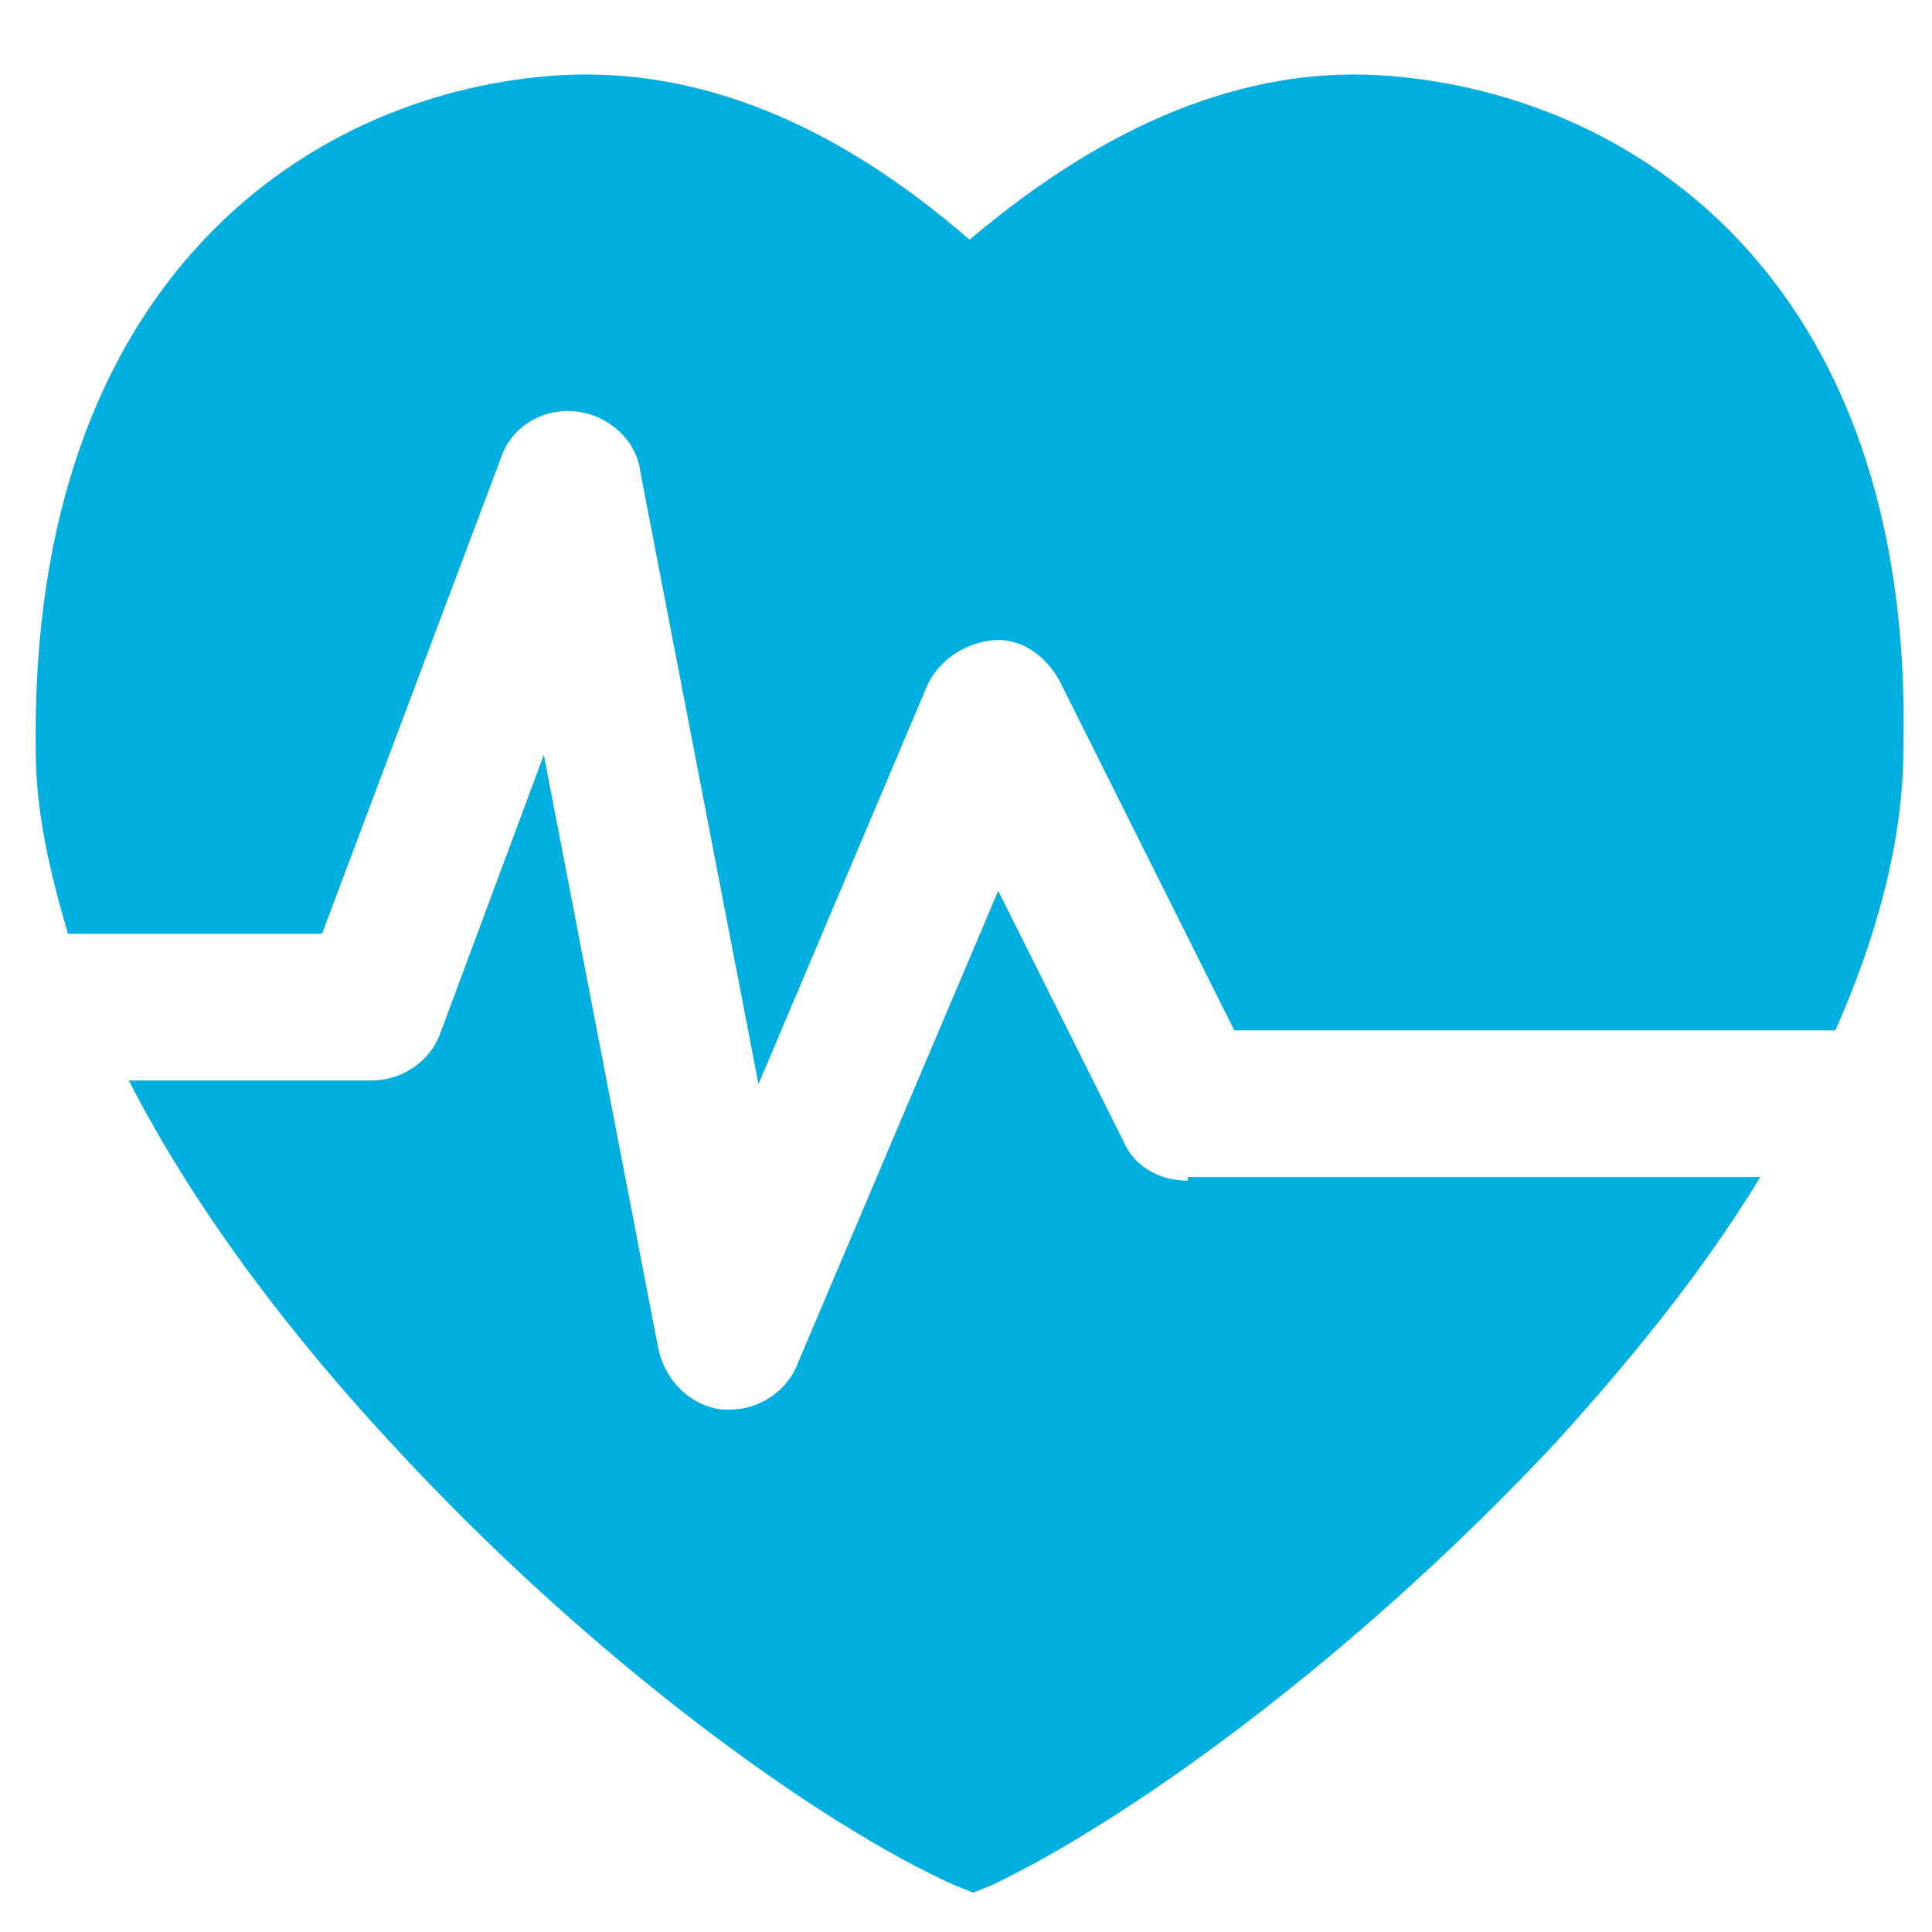
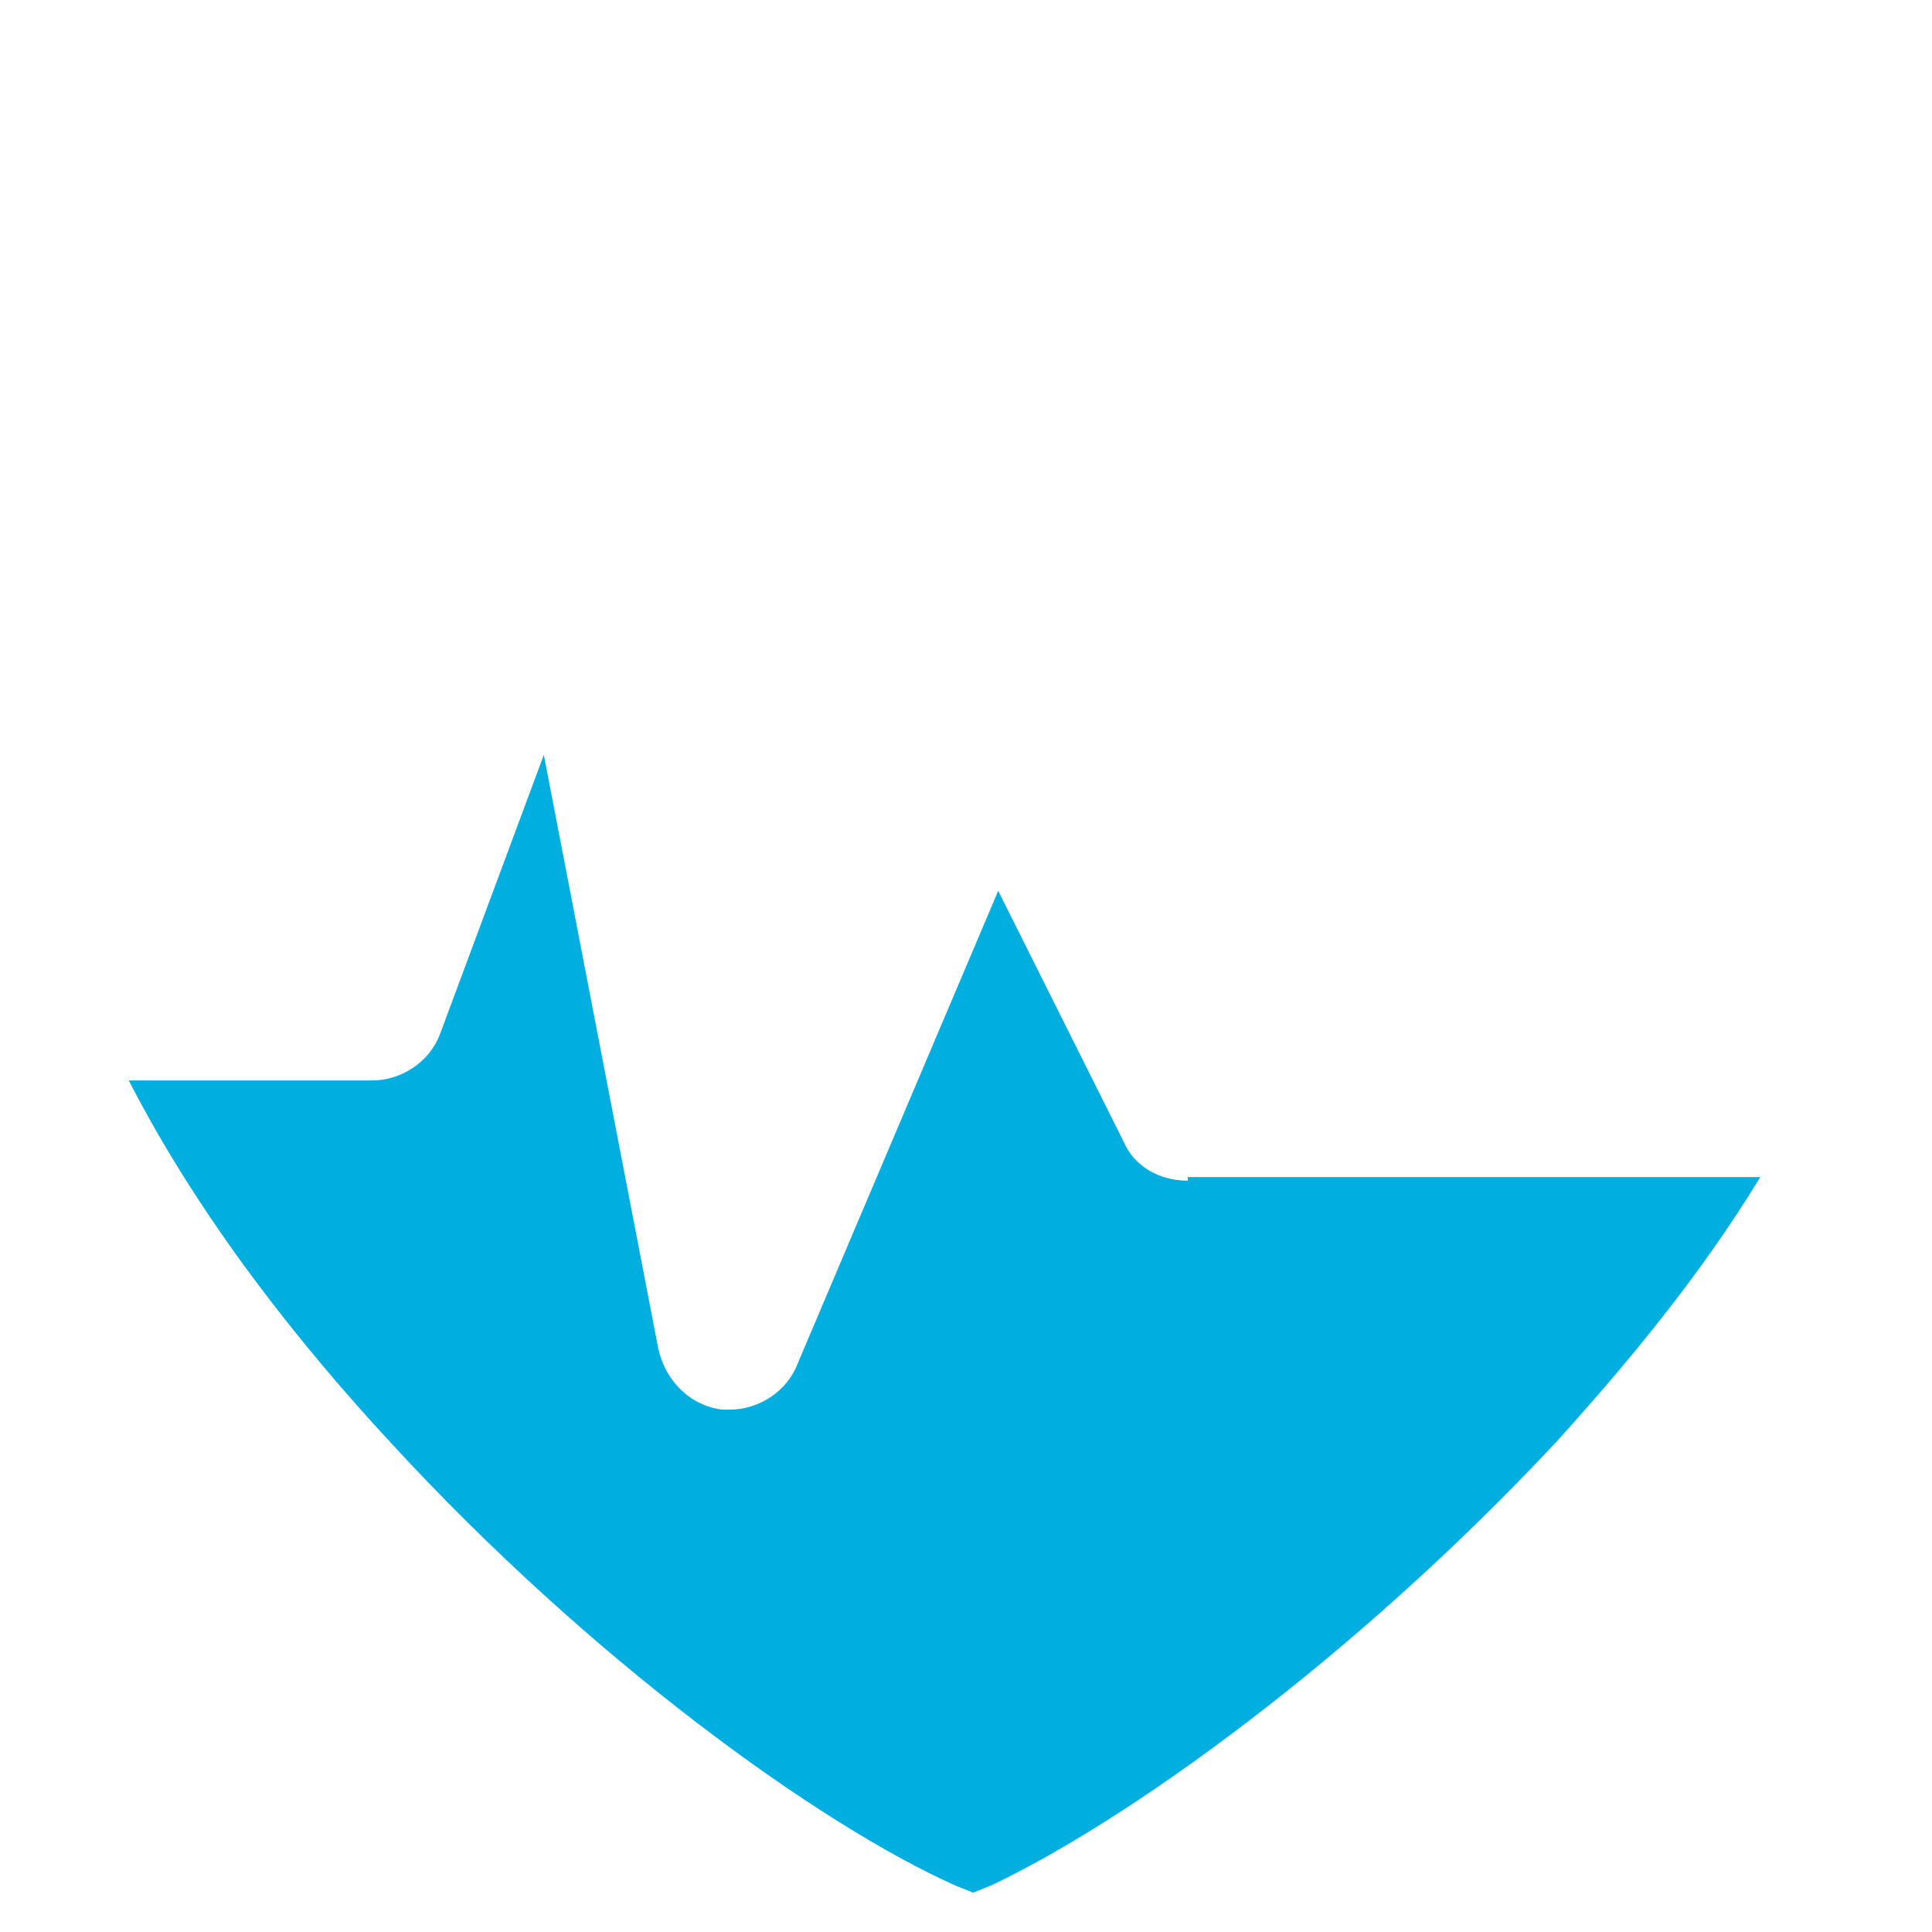
<svg xmlns="http://www.w3.org/2000/svg" version="1.1" id="Layer_1" x="0px" y="0px" viewBox="0 0 54 54" style="enable-background:new 0 0 54 54;" xml:space="preserve">
  <style type="text/css">
	.st0{fill:#00AEE0;}
</style>
  <g>
-     <path class="st0" d="M9,26.1l5-13.3c0.3-0.9,1.2-1.4,2.1-1.3c0.9,0.1,1.7,0.8,1.8,1.7l3.3,17.1l4.7-11.1c0.3-0.7,1-1.2,1.8-1.3   c0.8-0.1,1.5,0.4,1.9,1.1l4.9,9.8h16.8c1.1-2.5,1.9-5.2,1.9-7.9C53.5,7.7,45.5,2.5,38.5,2.1c-3.7-0.2-7.5,1.3-11.4,4.6   c-3.8-3.3-7.6-4.8-11.4-4.6C8.8,2.5,0.8,7.7,1,21c0,1.7,0.4,3.4,0.9,5.1H9z" />
    <path class="st0" d="M33.2,33c-0.8,0-1.5-0.4-1.8-1.1l-3.5-7l-5.6,13.2c-0.3,0.8-1.1,1.3-1.9,1.3c-0.1,0-0.1,0-0.2,0   c-0.9-0.1-1.6-0.8-1.8-1.7l-3.2-16.6l-2.9,7.8c-0.3,0.8-1.1,1.3-1.9,1.3H3.6c2,3.9,4.8,7.4,7.3,10.1c5.6,6.1,12,10.7,15.8,12.4   l0.5,0.2l0.5-0.2c3.8-1.8,10.1-6.3,15.8-12.4c1.9-2.1,4-4.6,5.7-7.4H33.2z" />
  </g>
</svg>